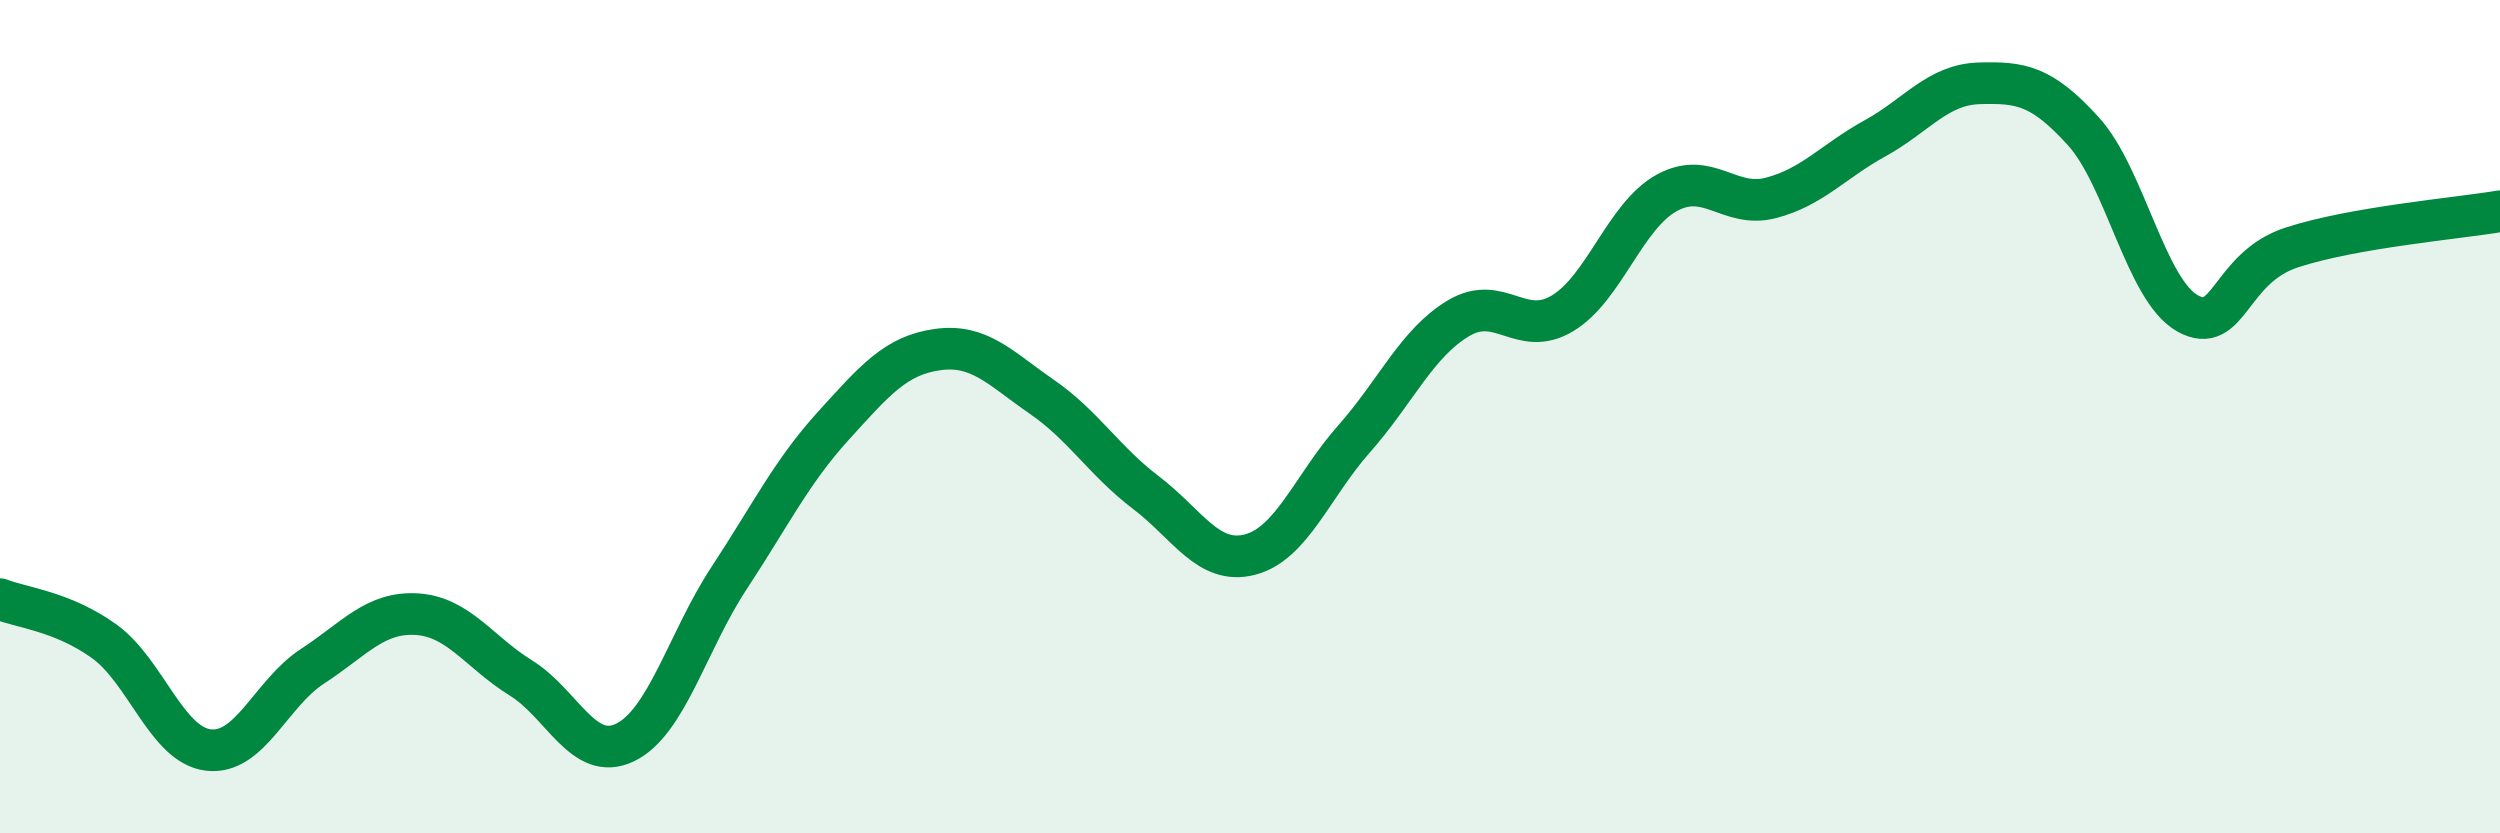
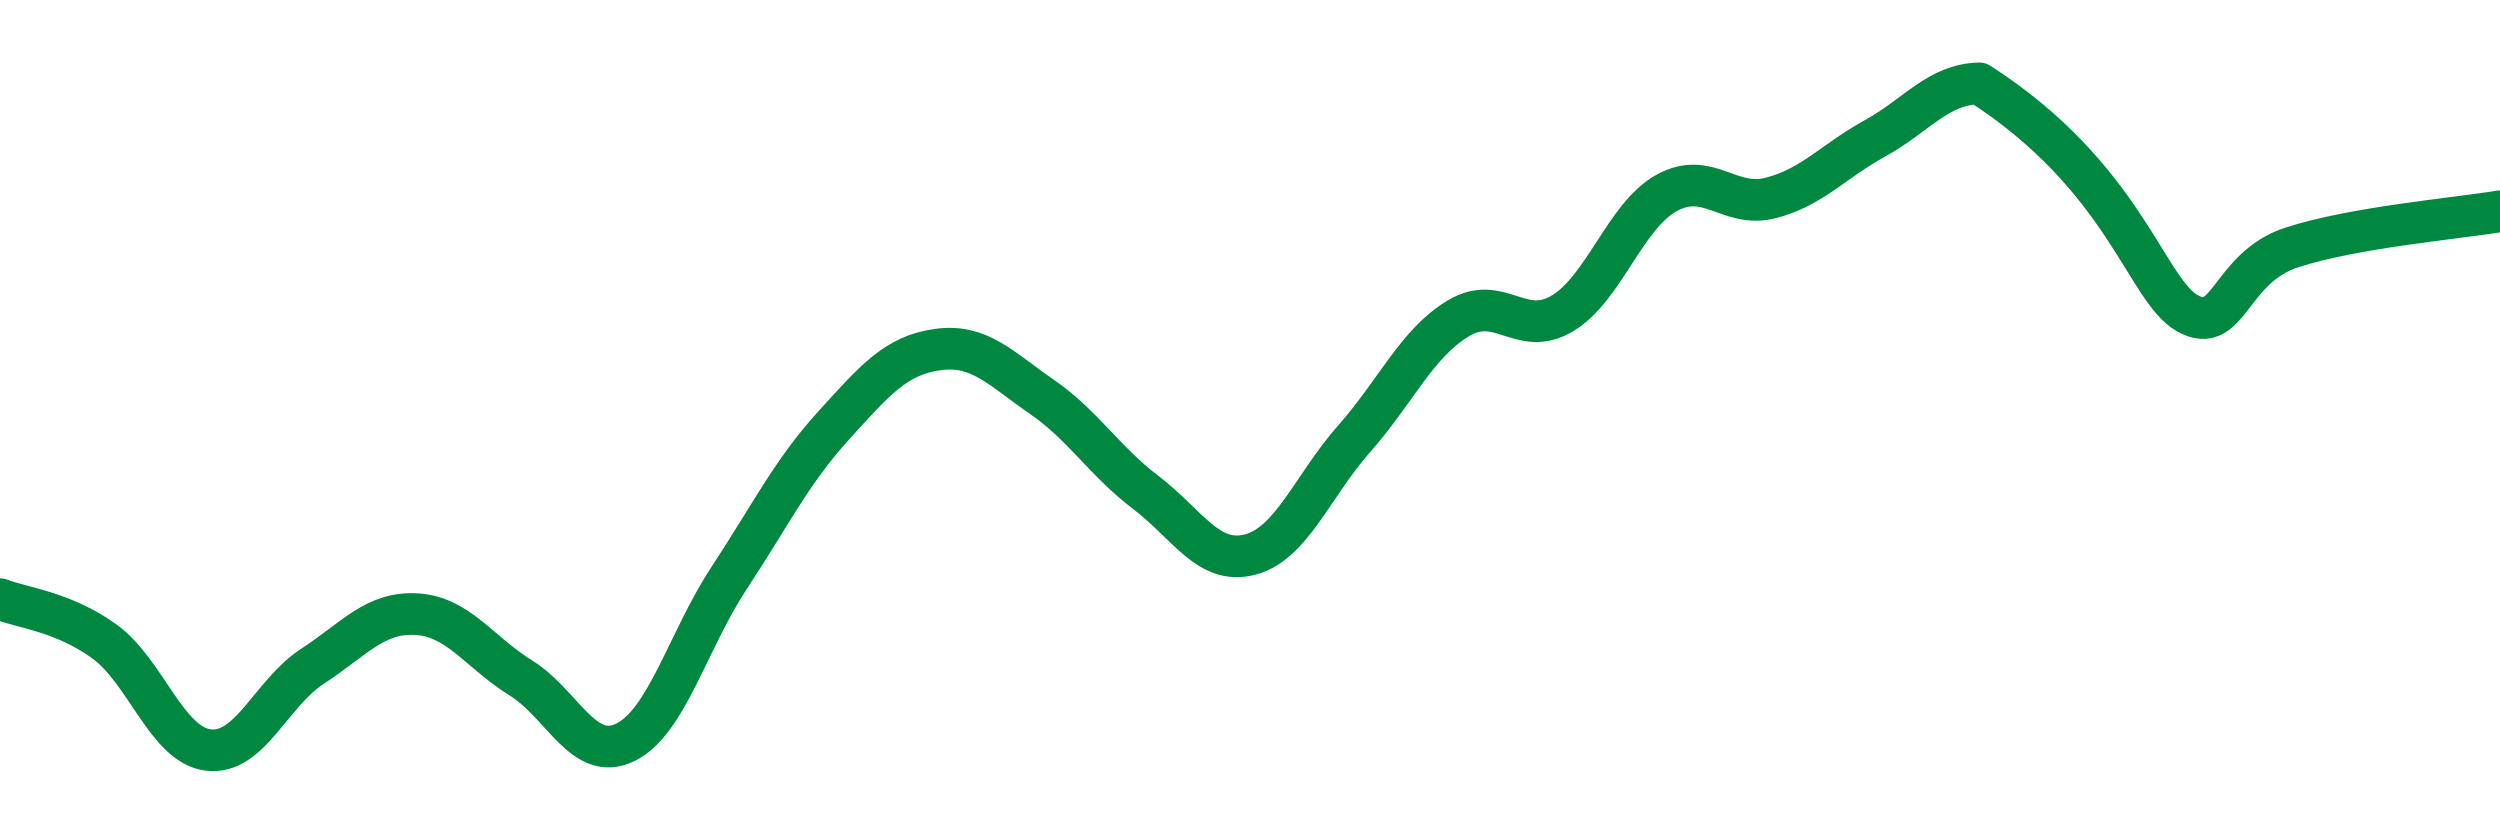
<svg xmlns="http://www.w3.org/2000/svg" width="60" height="20" viewBox="0 0 60 20">
-   <path d="M 0,14.38 C 0.5,14.58 1.5,14.67 2.5,15.39 C 3.5,16.11 4,17.88 5,18 C 6,18.12 6.5,16.64 7.5,15.99 C 8.5,15.34 9,14.68 10,14.74 C 11,14.8 11.5,15.65 12.5,16.27 C 13.5,16.89 14,18.3 15,17.82 C 16,17.34 16.5,15.39 17.5,13.87 C 18.5,12.35 19,11.32 20,10.22 C 21,9.12 21.5,8.53 22.5,8.39 C 23.5,8.25 24,8.83 25,9.52 C 26,10.21 26.5,11.06 27.5,11.82 C 28.5,12.58 29,13.57 30,13.31 C 31,13.05 31.5,11.66 32.5,10.53 C 33.5,9.4 34,8.24 35,7.64 C 36,7.04 36.5,8.12 37.5,7.52 C 38.5,6.92 39,5.18 40,4.63 C 41,4.08 41.5,5.01 42.5,4.75 C 43.5,4.49 44,3.87 45,3.32 C 46,2.77 46.5,2.03 47.5,2 C 48.5,1.97 49,2.05 50,3.15 C 51,4.25 51.5,6.96 52.5,7.52 C 53.5,8.08 53.5,6.43 55,5.94 C 56.5,5.45 59,5.24 60,5.07L60 20L0 20Z" fill="#008740" opacity="0.1" stroke-linecap="round" stroke-linejoin="round" />
-   <path d="M 0,14.38 C 0.5,14.58 1.5,14.67 2.5,15.39 C 3.5,16.11 4,17.88 5,18 C 6,18.12 6.5,16.64 7.5,15.99 C 8.5,15.34 9,14.68 10,14.74 C 11,14.8 11.5,15.65 12.5,16.27 C 13.5,16.89 14,18.3 15,17.82 C 16,17.34 16.5,15.39 17.5,13.87 C 18.5,12.35 19,11.32 20,10.22 C 21,9.12 21.5,8.53 22.5,8.39 C 23.5,8.25 24,8.83 25,9.52 C 26,10.21 26.5,11.06 27.5,11.82 C 28.5,12.58 29,13.57 30,13.31 C 31,13.05 31.5,11.66 32.5,10.53 C 33.5,9.4 34,8.24 35,7.64 C 36,7.04 36.5,8.12 37.5,7.52 C 38.5,6.92 39,5.18 40,4.63 C 41,4.08 41.5,5.01 42.5,4.75 C 43.5,4.49 44,3.87 45,3.32 C 46,2.77 46.5,2.03 47.5,2 C 48.5,1.97 49,2.05 50,3.15 C 51,4.25 51.5,6.96 52.5,7.52 C 53.5,8.08 53.5,6.43 55,5.94 C 56.5,5.45 59,5.24 60,5.07" stroke="#008740" stroke-width="1" fill="none" stroke-linecap="round" stroke-linejoin="round" />
+   <path d="M 0,14.38 C 0.5,14.58 1.5,14.67 2.5,15.39 C 3.5,16.11 4,17.88 5,18 C 6,18.12 6.5,16.64 7.5,15.99 C 8.5,15.34 9,14.68 10,14.74 C 11,14.8 11.5,15.65 12.5,16.27 C 13.5,16.89 14,18.3 15,17.82 C 16,17.34 16.5,15.39 17.5,13.87 C 18.5,12.35 19,11.32 20,10.22 C 21,9.12 21.5,8.53 22.5,8.39 C 23.5,8.25 24,8.83 25,9.52 C 26,10.21 26.5,11.06 27.5,11.82 C 28.5,12.58 29,13.57 30,13.31 C 31,13.05 31.5,11.66 32.5,10.53 C 33.5,9.4 34,8.24 35,7.64 C 36,7.04 36.5,8.12 37.5,7.52 C 38.5,6.92 39,5.18 40,4.63 C 41,4.08 41.5,5.01 42.5,4.75 C 43.5,4.49 44,3.87 45,3.32 C 46,2.77 46.5,2.03 47.5,2 C 51,4.25 51.5,6.96 52.5,7.52 C 53.5,8.08 53.5,6.43 55,5.94 C 56.5,5.45 59,5.24 60,5.07" stroke="#008740" stroke-width="1" fill="none" stroke-linecap="round" stroke-linejoin="round" />
</svg>